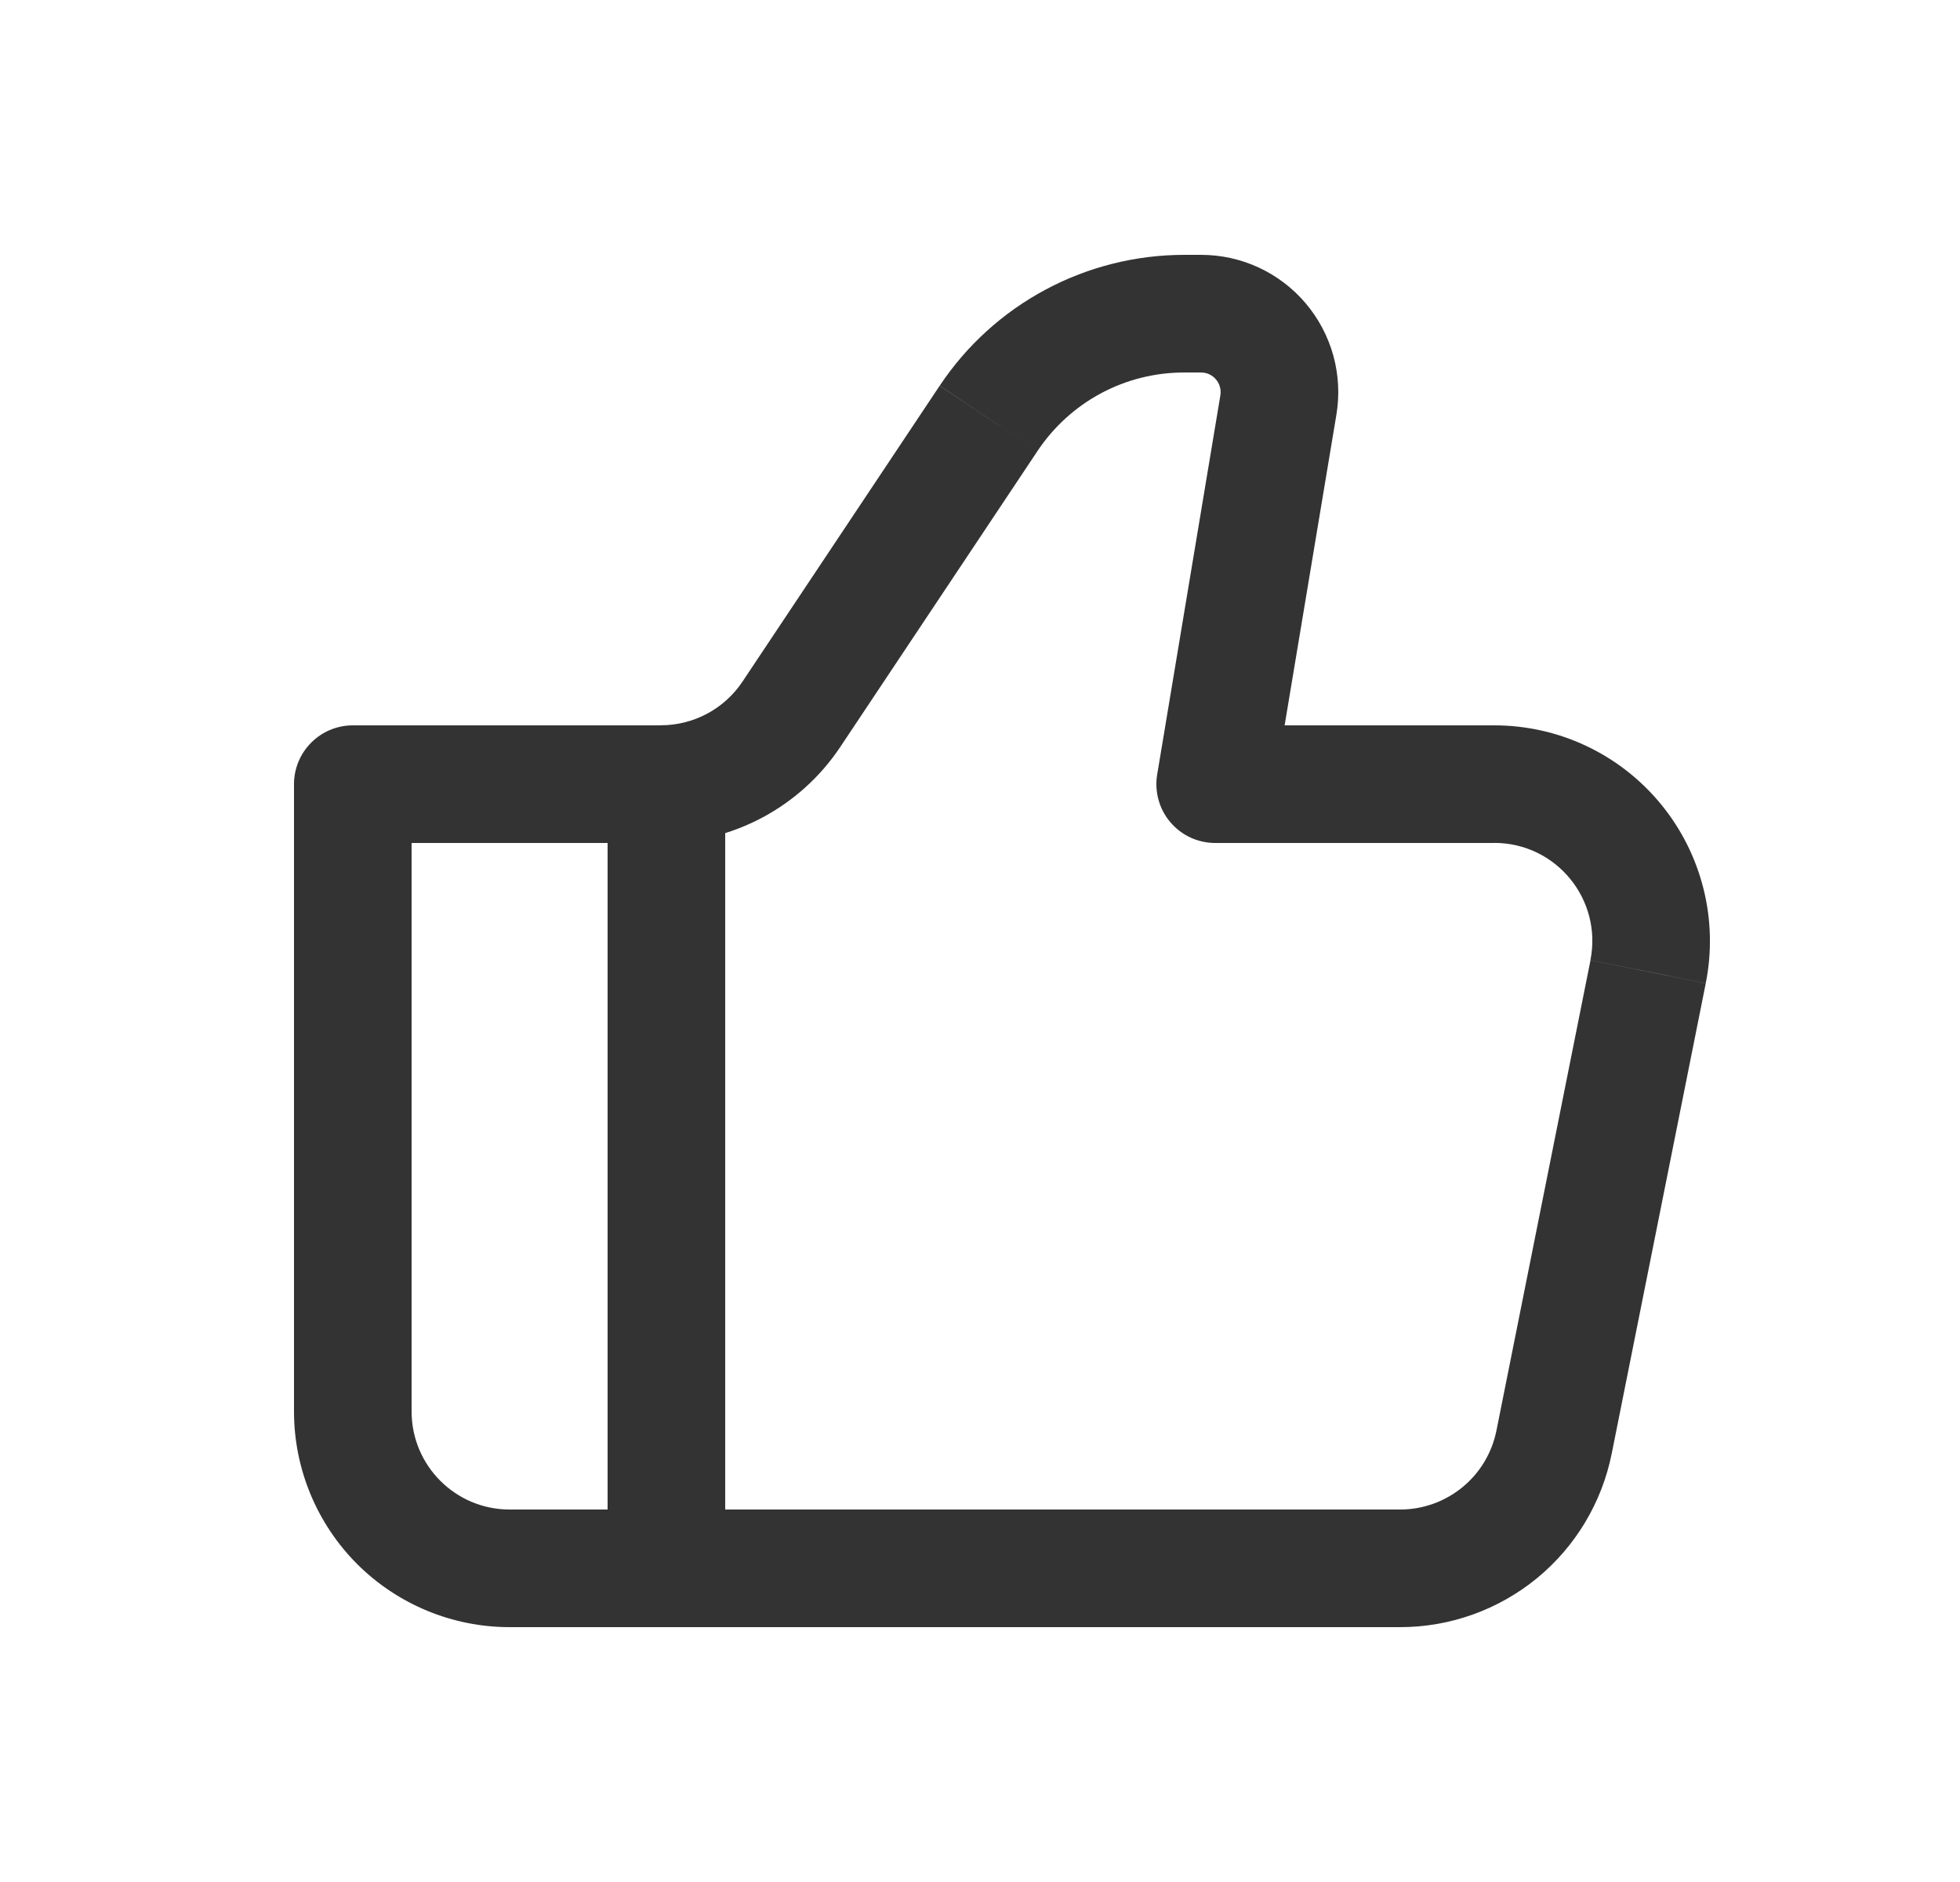
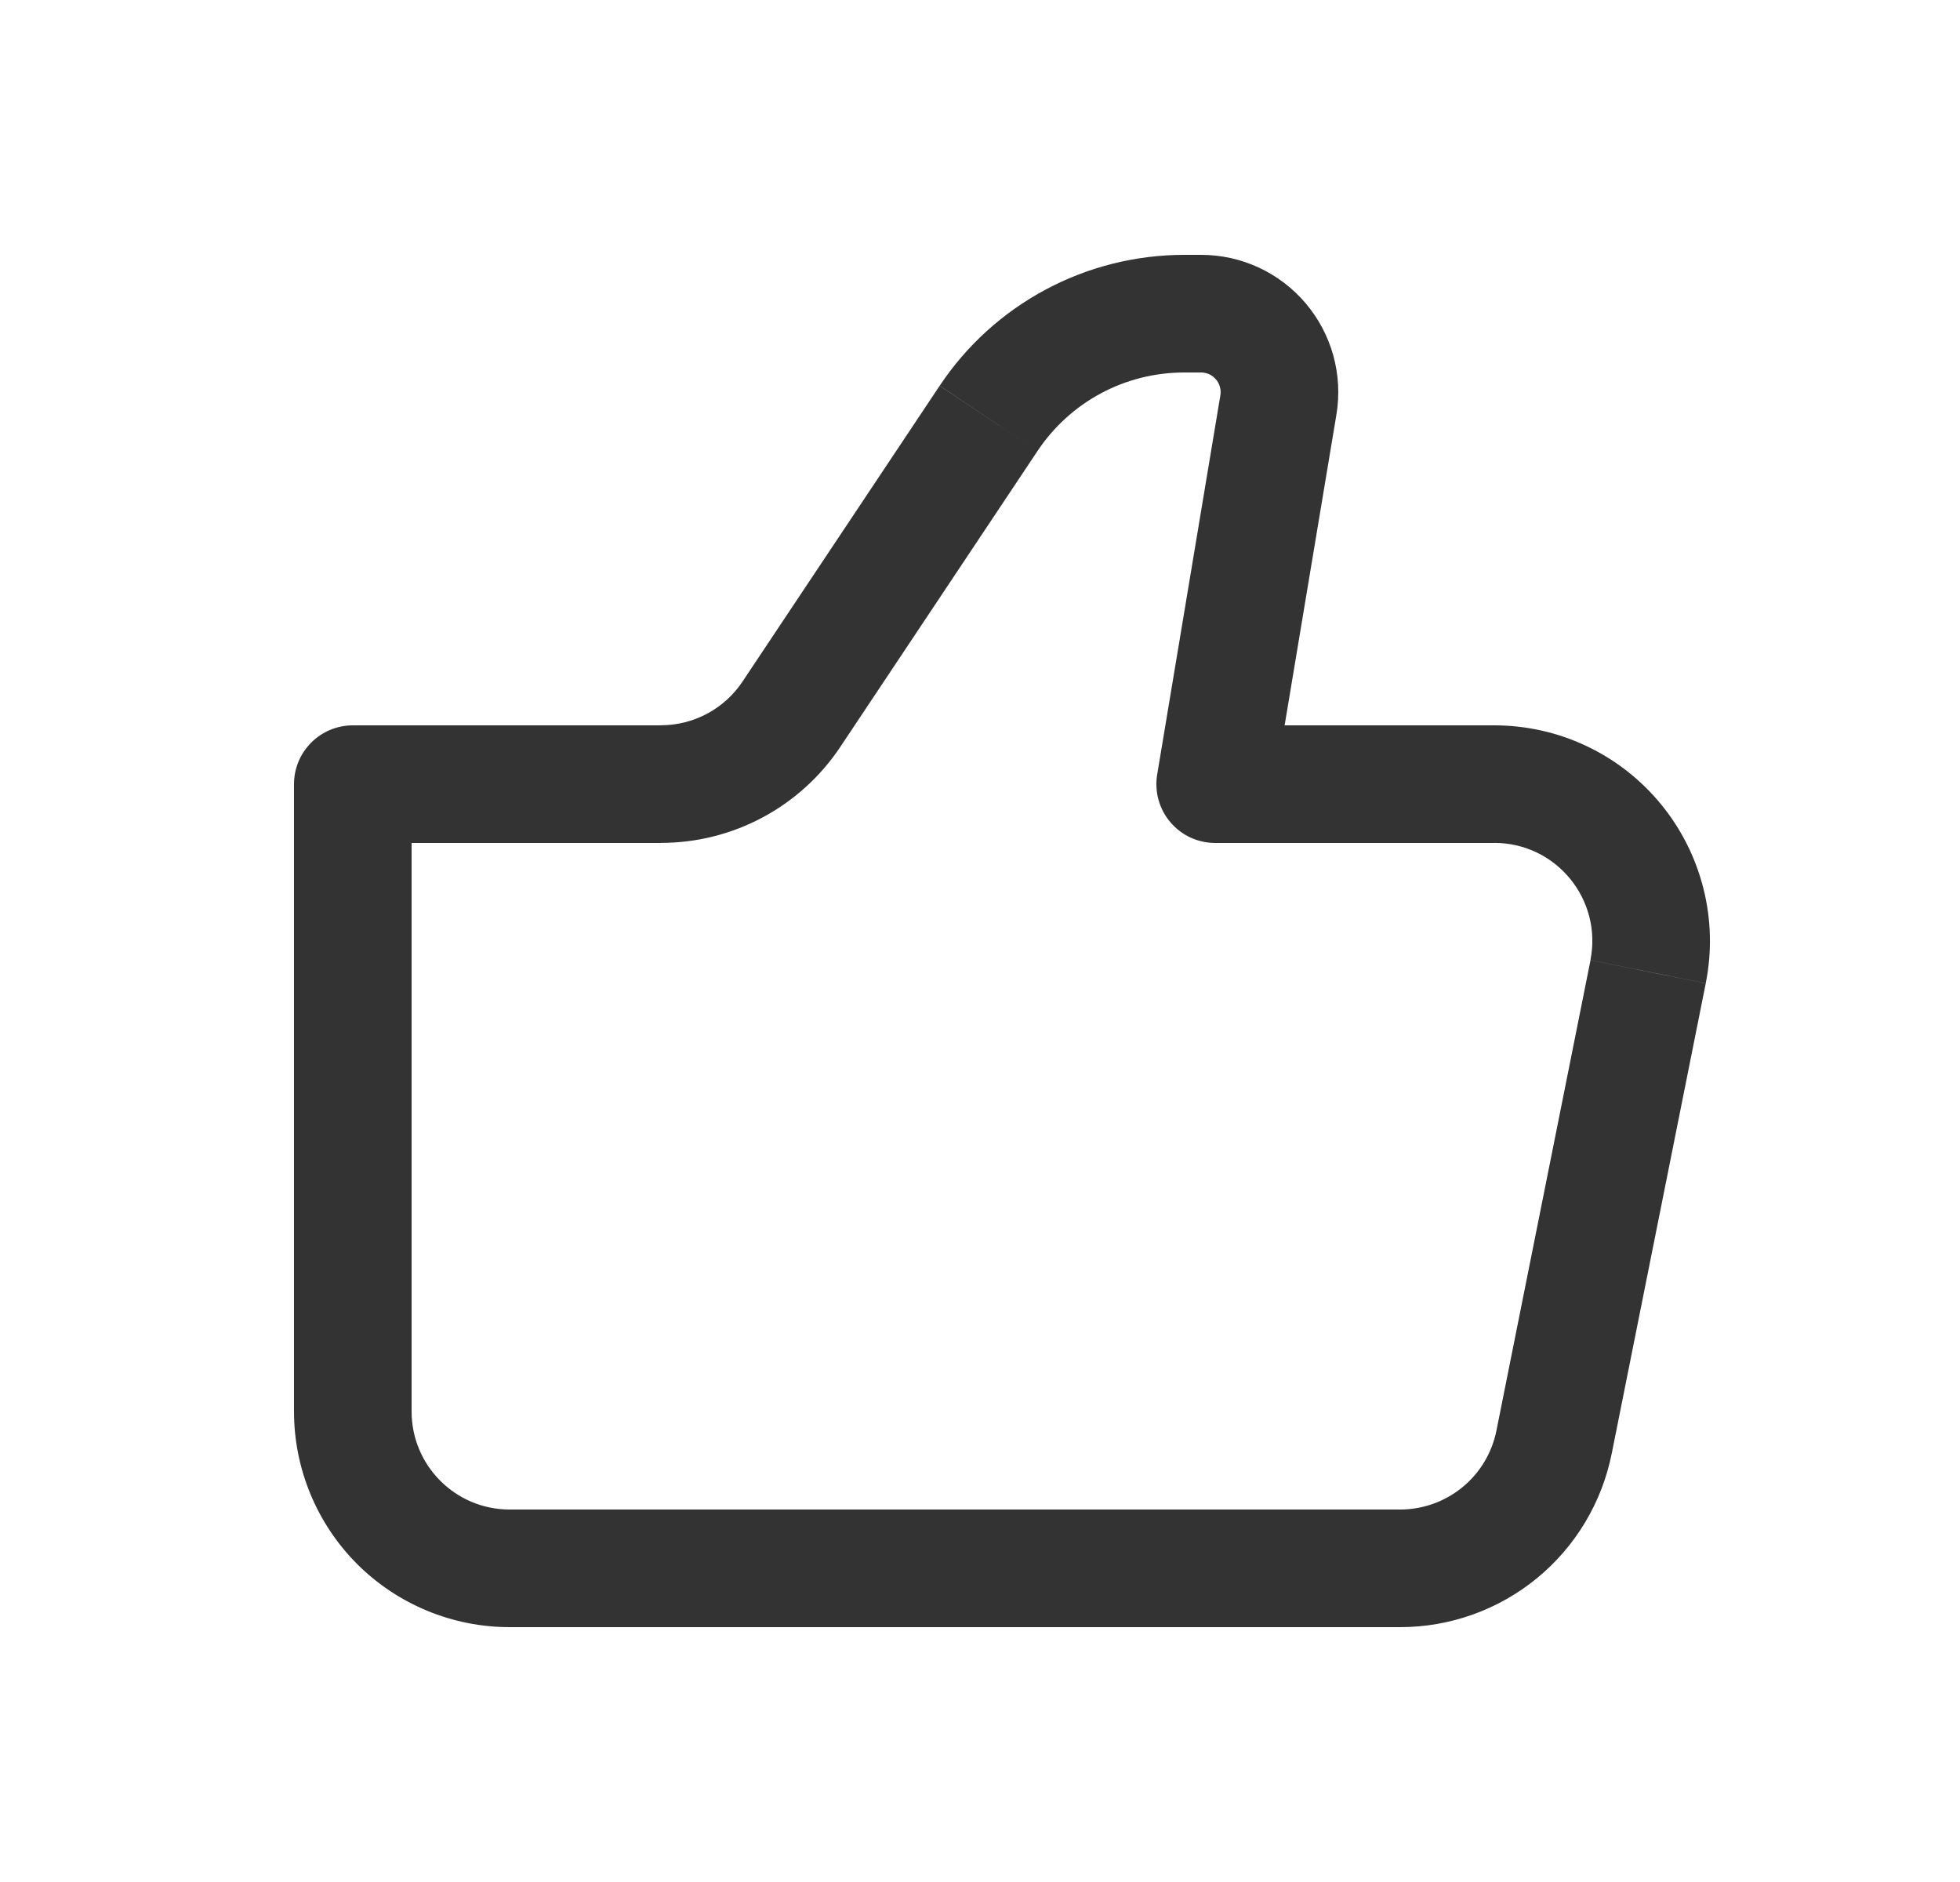
<svg xmlns="http://www.w3.org/2000/svg" width="25" height="24" viewBox="0 0 25 24" fill="none">
  <path d="M15.5 10L14.76 9.877C14.742 9.984 14.748 10.095 14.777 10.2C14.806 10.305 14.857 10.402 14.928 10.485C14.998 10.568 15.086 10.635 15.185 10.681C15.284 10.726 15.391 10.75 15.5 10.75V10ZM4.5 10V9.25C4.301 9.25 4.11 9.329 3.97 9.47C3.829 9.61 3.75 9.801 3.75 10H4.5ZM6.5 20.75H17.86V19.25H6.5V20.75ZM19.06 9.25H15.5V10.75H19.06V9.25ZM16.24 10.123L17.046 5.288L15.566 5.041L14.76 9.877L16.24 10.123ZM15.32 3.25H15.106V4.75H15.319L15.32 3.25ZM11.985 4.92L9.47 8.693L10.718 9.525L13.233 5.752L11.985 4.92ZM8.43 9.25H4.5V10.75H8.43V9.25ZM3.75 10V18H5.25V10H3.75ZM20.557 18.54L21.757 12.54L20.287 12.245L19.087 18.245L20.557 18.539V18.54ZM9.47 8.693C9.356 8.864 9.201 9.004 9.02 9.101C8.838 9.198 8.636 9.249 8.43 9.249V10.749C9.35 10.749 10.208 10.29 10.718 9.525L9.47 8.693ZM17.046 5.288C17.088 5.037 17.074 4.78 17.007 4.535C16.939 4.29 16.819 4.063 16.655 3.869C16.491 3.675 16.286 3.519 16.056 3.412C15.825 3.305 15.574 3.25 15.32 3.25L15.319 4.75C15.355 4.75 15.392 4.758 15.425 4.773C15.458 4.789 15.487 4.811 15.51 4.839C15.534 4.866 15.551 4.899 15.56 4.934C15.57 4.969 15.572 5.005 15.566 5.041L17.046 5.288ZM19.06 10.749C19.85 10.749 20.44 11.471 20.286 12.244L21.757 12.539C21.837 12.14 21.827 11.727 21.728 11.333C21.629 10.938 21.444 10.57 21.186 10.256C20.928 9.941 20.604 9.688 20.236 9.514C19.869 9.34 19.467 9.25 19.06 9.25V10.75V10.749ZM17.86 20.75C18.496 20.75 19.112 20.529 19.604 20.126C20.095 19.723 20.432 19.162 20.557 18.539L19.087 18.244C19.03 18.528 18.877 18.783 18.653 18.966C18.43 19.149 18.149 19.25 17.86 19.25V20.75ZM15.106 3.25C14.489 3.25 13.881 3.402 13.337 3.693C12.792 3.984 12.328 4.405 11.986 4.919L13.233 5.752C13.438 5.444 13.717 5.19 14.044 5.015C14.371 4.84 14.735 4.75 15.106 4.75V3.25ZM6.5 19.25C5.81 19.25 5.25 18.69 5.25 18H3.75C3.75 18.729 4.04 19.429 4.555 19.945C5.071 20.46 5.771 20.75 6.5 20.75V19.25Z" fill="#333333" />
-   <path d="M8.5 10V20" stroke="#333333" stroke-width="1.5" />
</svg>